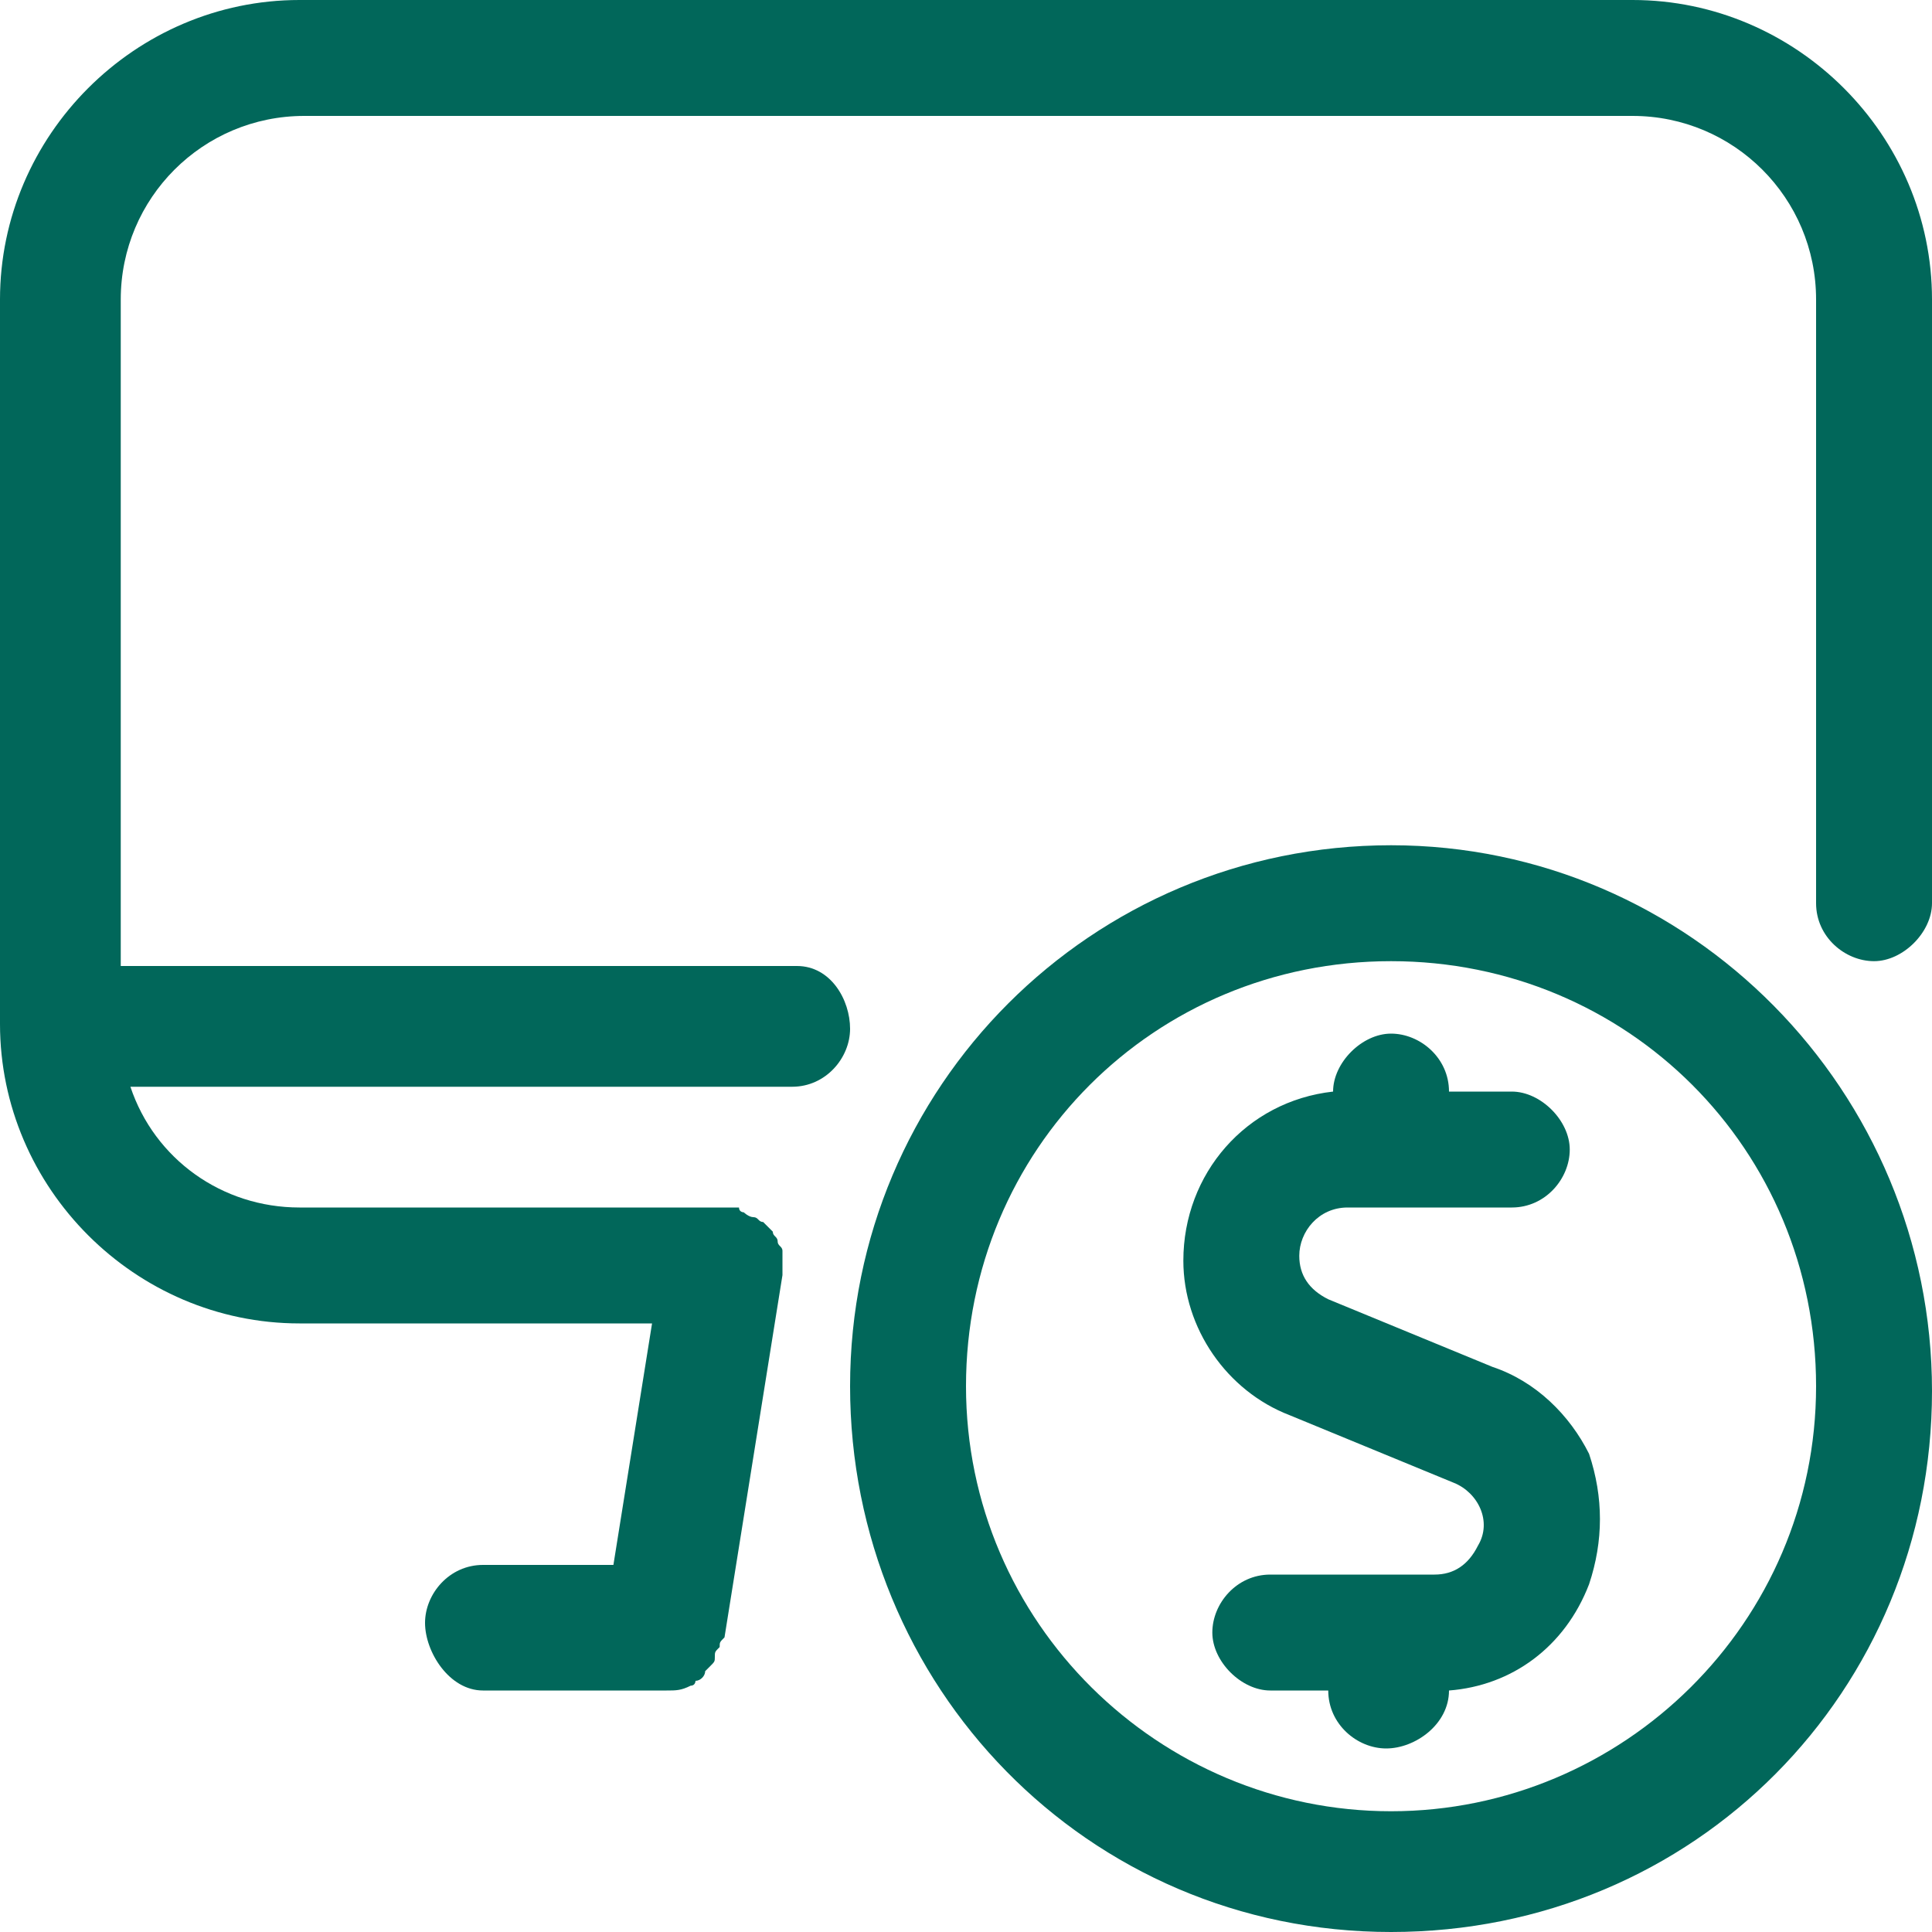
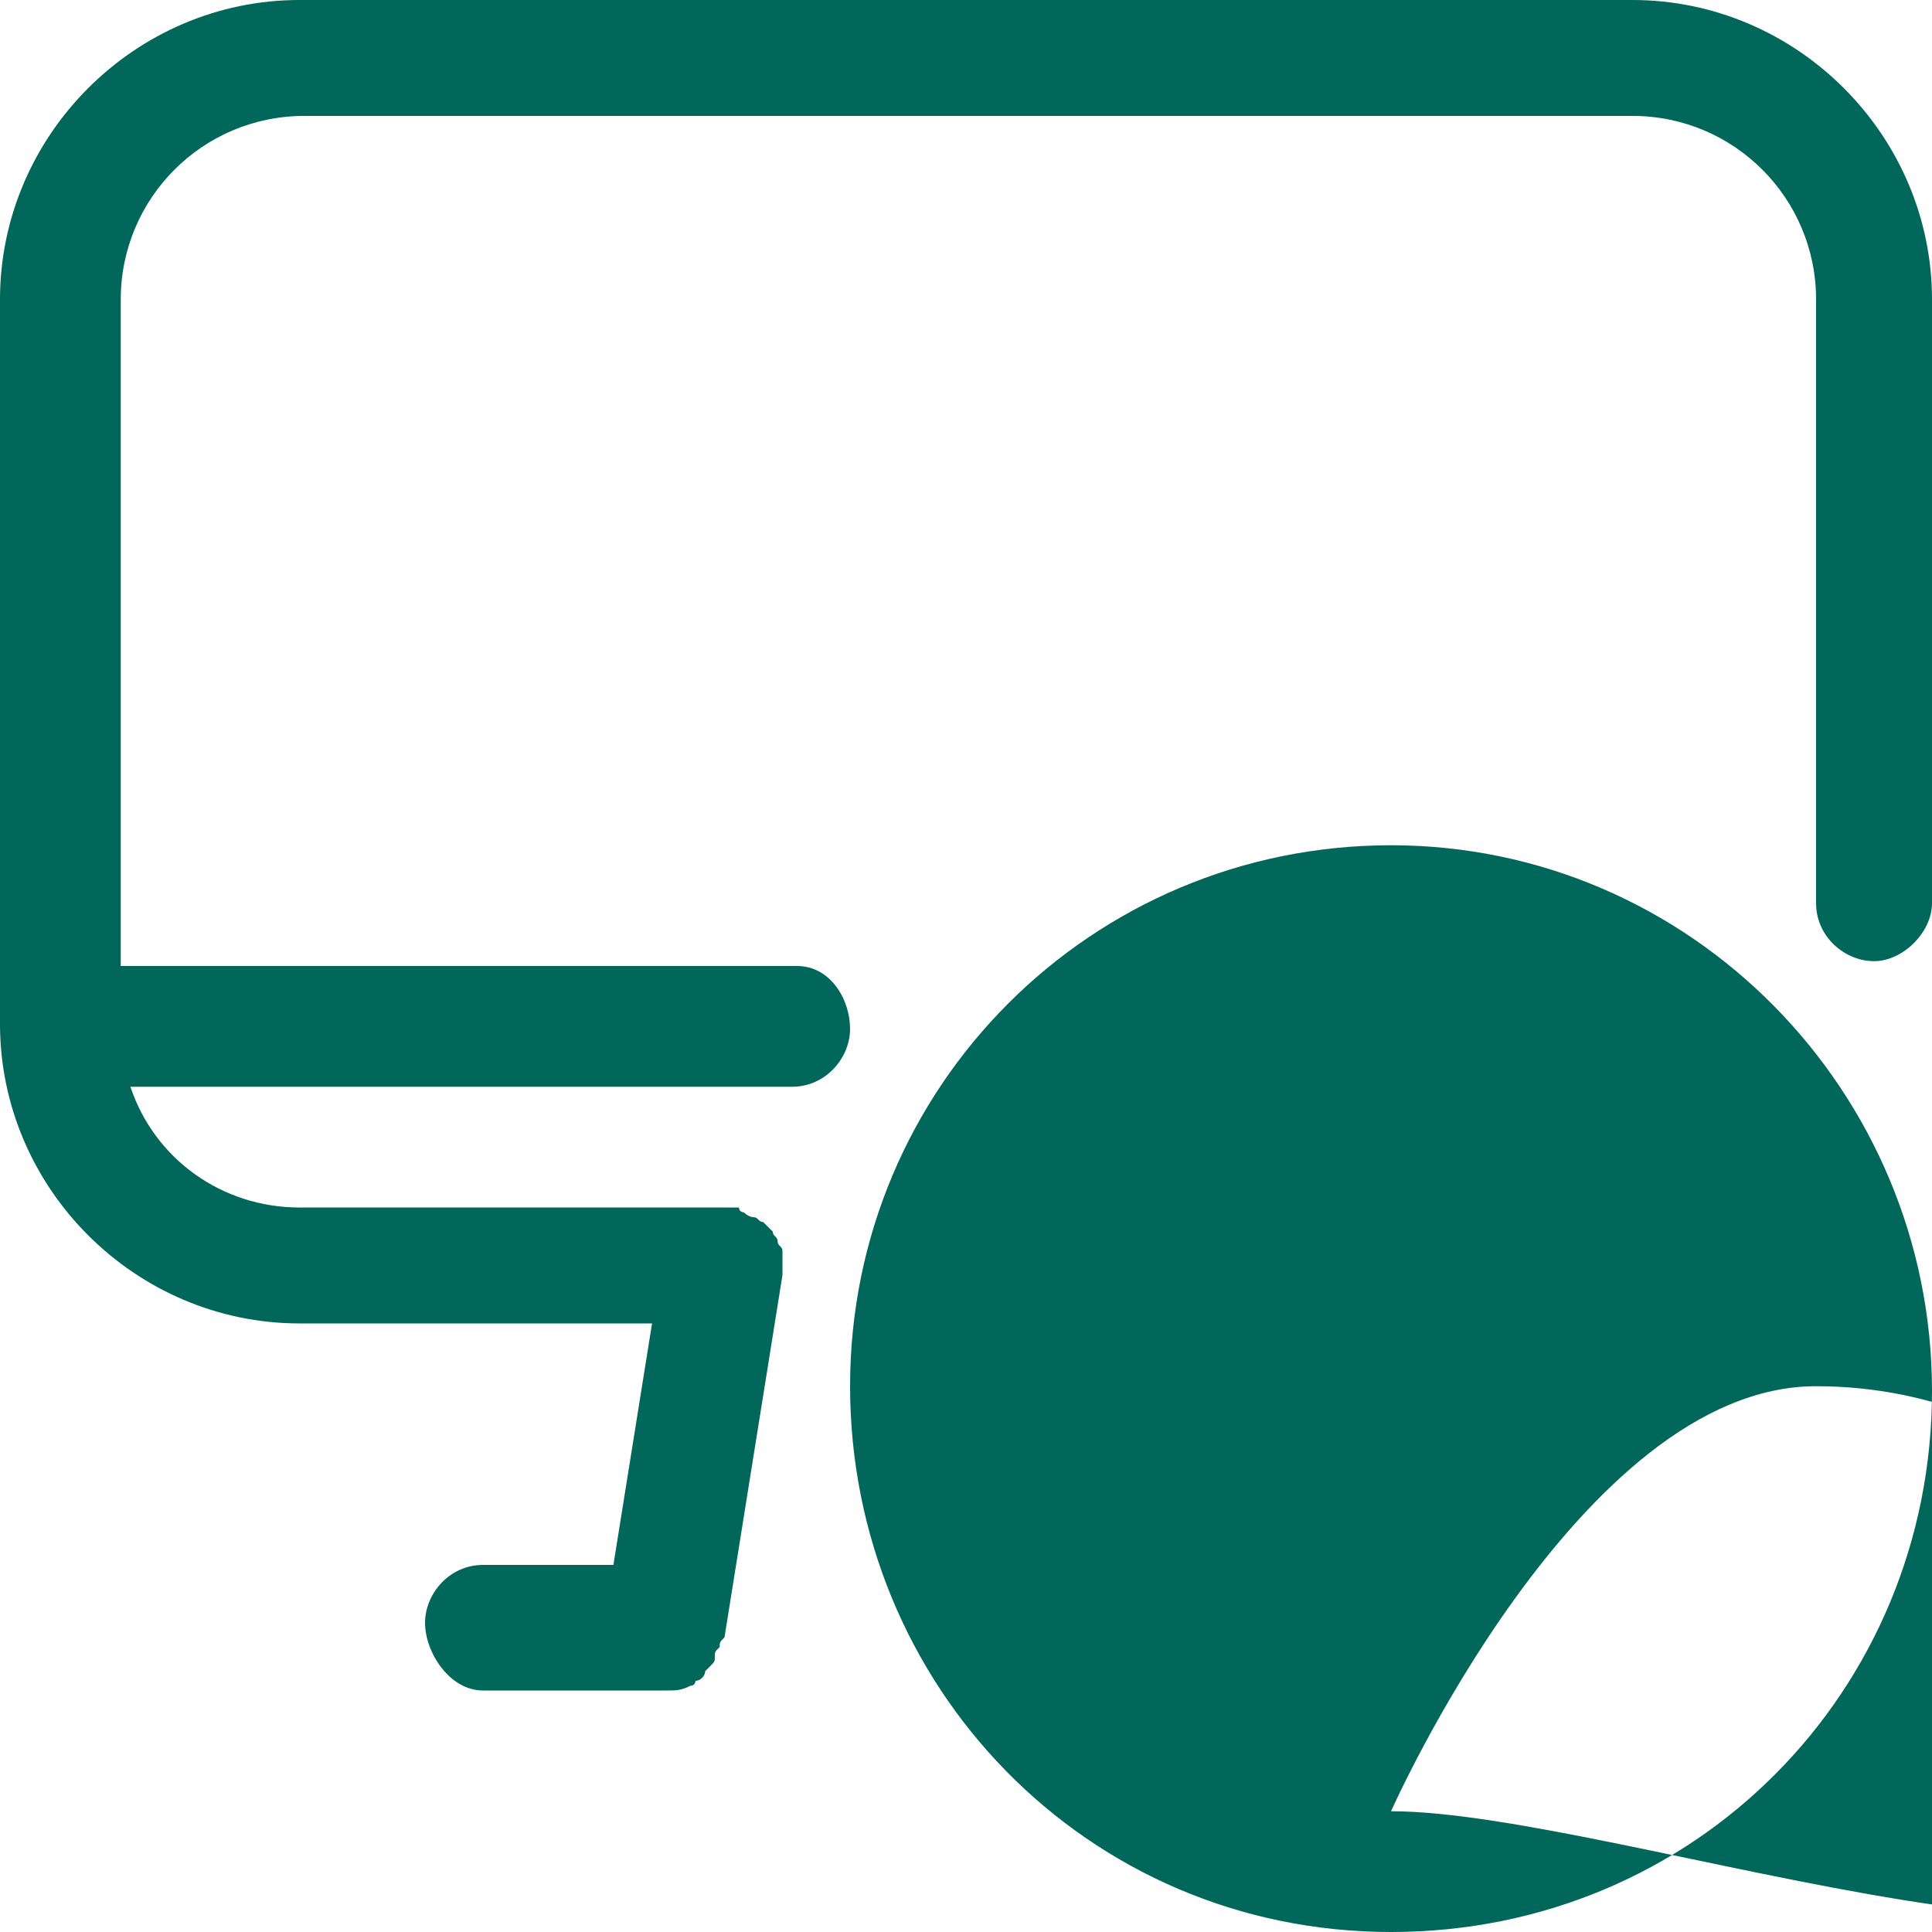
<svg xmlns="http://www.w3.org/2000/svg" version="1.1" id="Layer_1" x="0px" y="0px" viewBox="0 0 40 40" style="enable-background:new 0 0 40 40;" xml:space="preserve">
  <style type="text/css">
	.st0{fill:#01675A;}
</style>
  <title>Exported from Streamline App (https://app.streamlineicons.com)</title>
  <g>
    <path class="st0" d="M33.8,0H6.2C2.8,0,0,2.8,0,6.2v15c0,3.4,2.8,6.2,6.2,6.2h7.3l-0.8,5H10c-0.7,0-1.2,0.6-1.2,1.2S9.3,35,10,35   h3.8c0,0,0,0,0,0c0,0,0,0,0,0c0.2,0,0.3,0,0.5-0.1c0.1,0,0.1-0.1,0.1-0.1c0.1,0,0.2-0.1,0.2-0.2c0,0,0.1-0.1,0.1-0.1   c0.1-0.1,0.1-0.1,0.1-0.2c0-0.1,0-0.1,0.1-0.2c0-0.1,0-0.1,0.1-0.2l1.2-7.5c0,0,0-0.1,0-0.1c0,0,0-0.1,0-0.1c0-0.1,0-0.1,0-0.1   c0-0.1,0-0.2,0-0.2c0-0.1-0.1-0.1-0.1-0.2c0-0.1-0.1-0.1-0.1-0.2c-0.1-0.1-0.1-0.1-0.2-0.2c-0.1,0-0.1-0.1-0.2-0.1   c-0.1,0-0.2-0.1-0.2-0.1c0,0-0.1,0-0.1-0.1c0,0-0.1,0-0.1,0c0,0-0.1,0-0.1,0H6.2c-1.6,0-3-1-3.5-2.5h13.7c0.7,0,1.2-0.6,1.2-1.2   S17.2,20,16.5,20h-14V6.2c0-2.1,1.7-3.8,3.8-3.8h27.5c2.1,0,3.8,1.7,3.8,3.8v12.5c0,0.7,0.6,1.2,1.2,1.2s1.2-0.6,1.2-1.2V6.2   C40,2.8,37.2,0,33.8,0z" />
-     <path class="st0" d="M30.9,28.3l-3.4-1.4c-0.4-0.2-0.6-0.5-0.6-0.9c0-0.5,0.4-1,1-1h3.4c0.7,0,1.2-0.6,1.2-1.2s-0.6-1.2-1.2-1.2H30   c0-0.7-0.6-1.2-1.2-1.2s-1.2,0.6-1.2,1.2v0c-1.8,0.2-3.1,1.7-3.1,3.5c0,1.4,0.9,2.7,2.2,3.2l3.4,1.4c0.5,0.2,0.8,0.8,0.5,1.3   c-0.2,0.4-0.5,0.6-0.9,0.6h-3.4c-0.7,0-1.2,0.6-1.2,1.2s0.6,1.2,1.2,1.2h1.2c0,0.7,0.6,1.2,1.2,1.2S30,35.7,30,35v0   c1.3-0.1,2.4-0.9,2.9-2.2c0.3-0.9,0.3-1.8,0-2.7C32.5,29.3,31.8,28.6,30.9,28.3z" />
-     <path class="st0" d="M28.8,17.5c-6.2,0-11.2,5-11.2,11.2S22.5,40,28.8,40S40,35,40,28.8S35,17.5,28.8,17.5z M28.8,37.5   c-4.8,0-8.8-3.9-8.8-8.8s3.9-8.8,8.8-8.8s8.8,3.9,8.8,8.8S33.6,37.5,28.8,37.5z" />
+     <path class="st0" d="M28.8,17.5c-6.2,0-11.2,5-11.2,11.2S22.5,40,28.8,40S40,35,40,28.8S35,17.5,28.8,17.5z M28.8,37.5   s3.9-8.8,8.8-8.8s8.8,3.9,8.8,8.8S33.6,37.5,28.8,37.5z" />
  </g>
</svg>